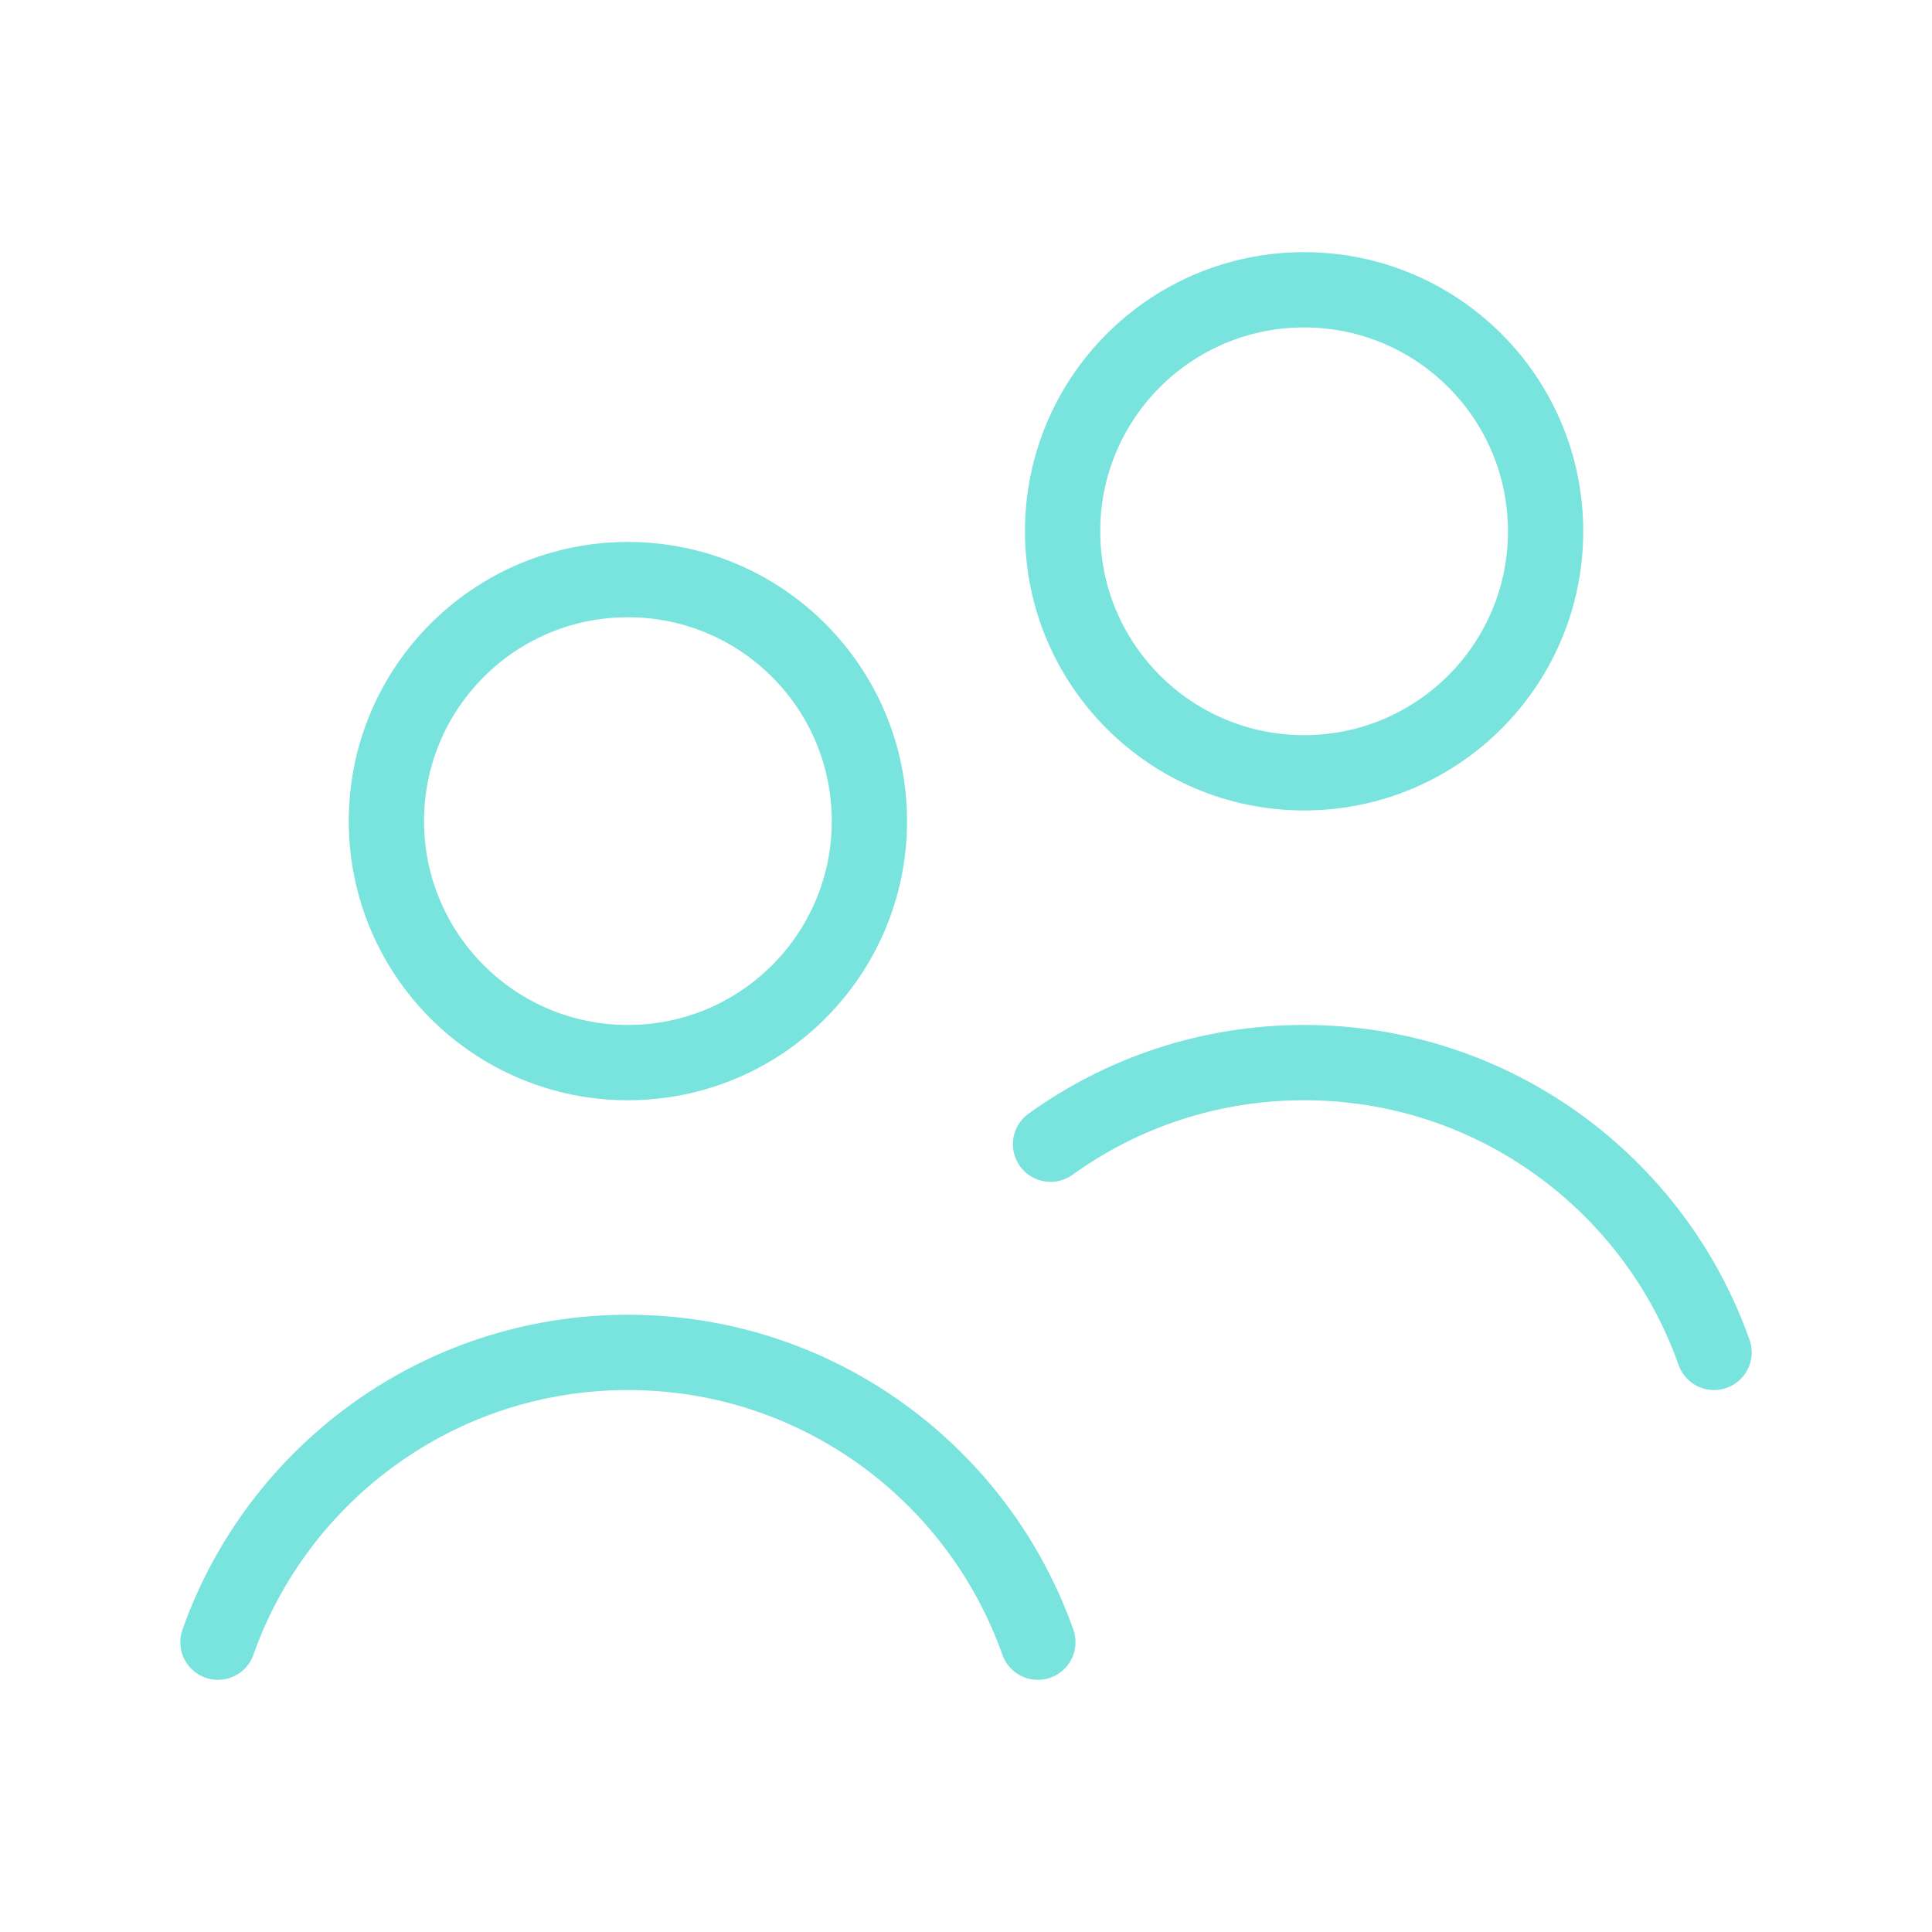
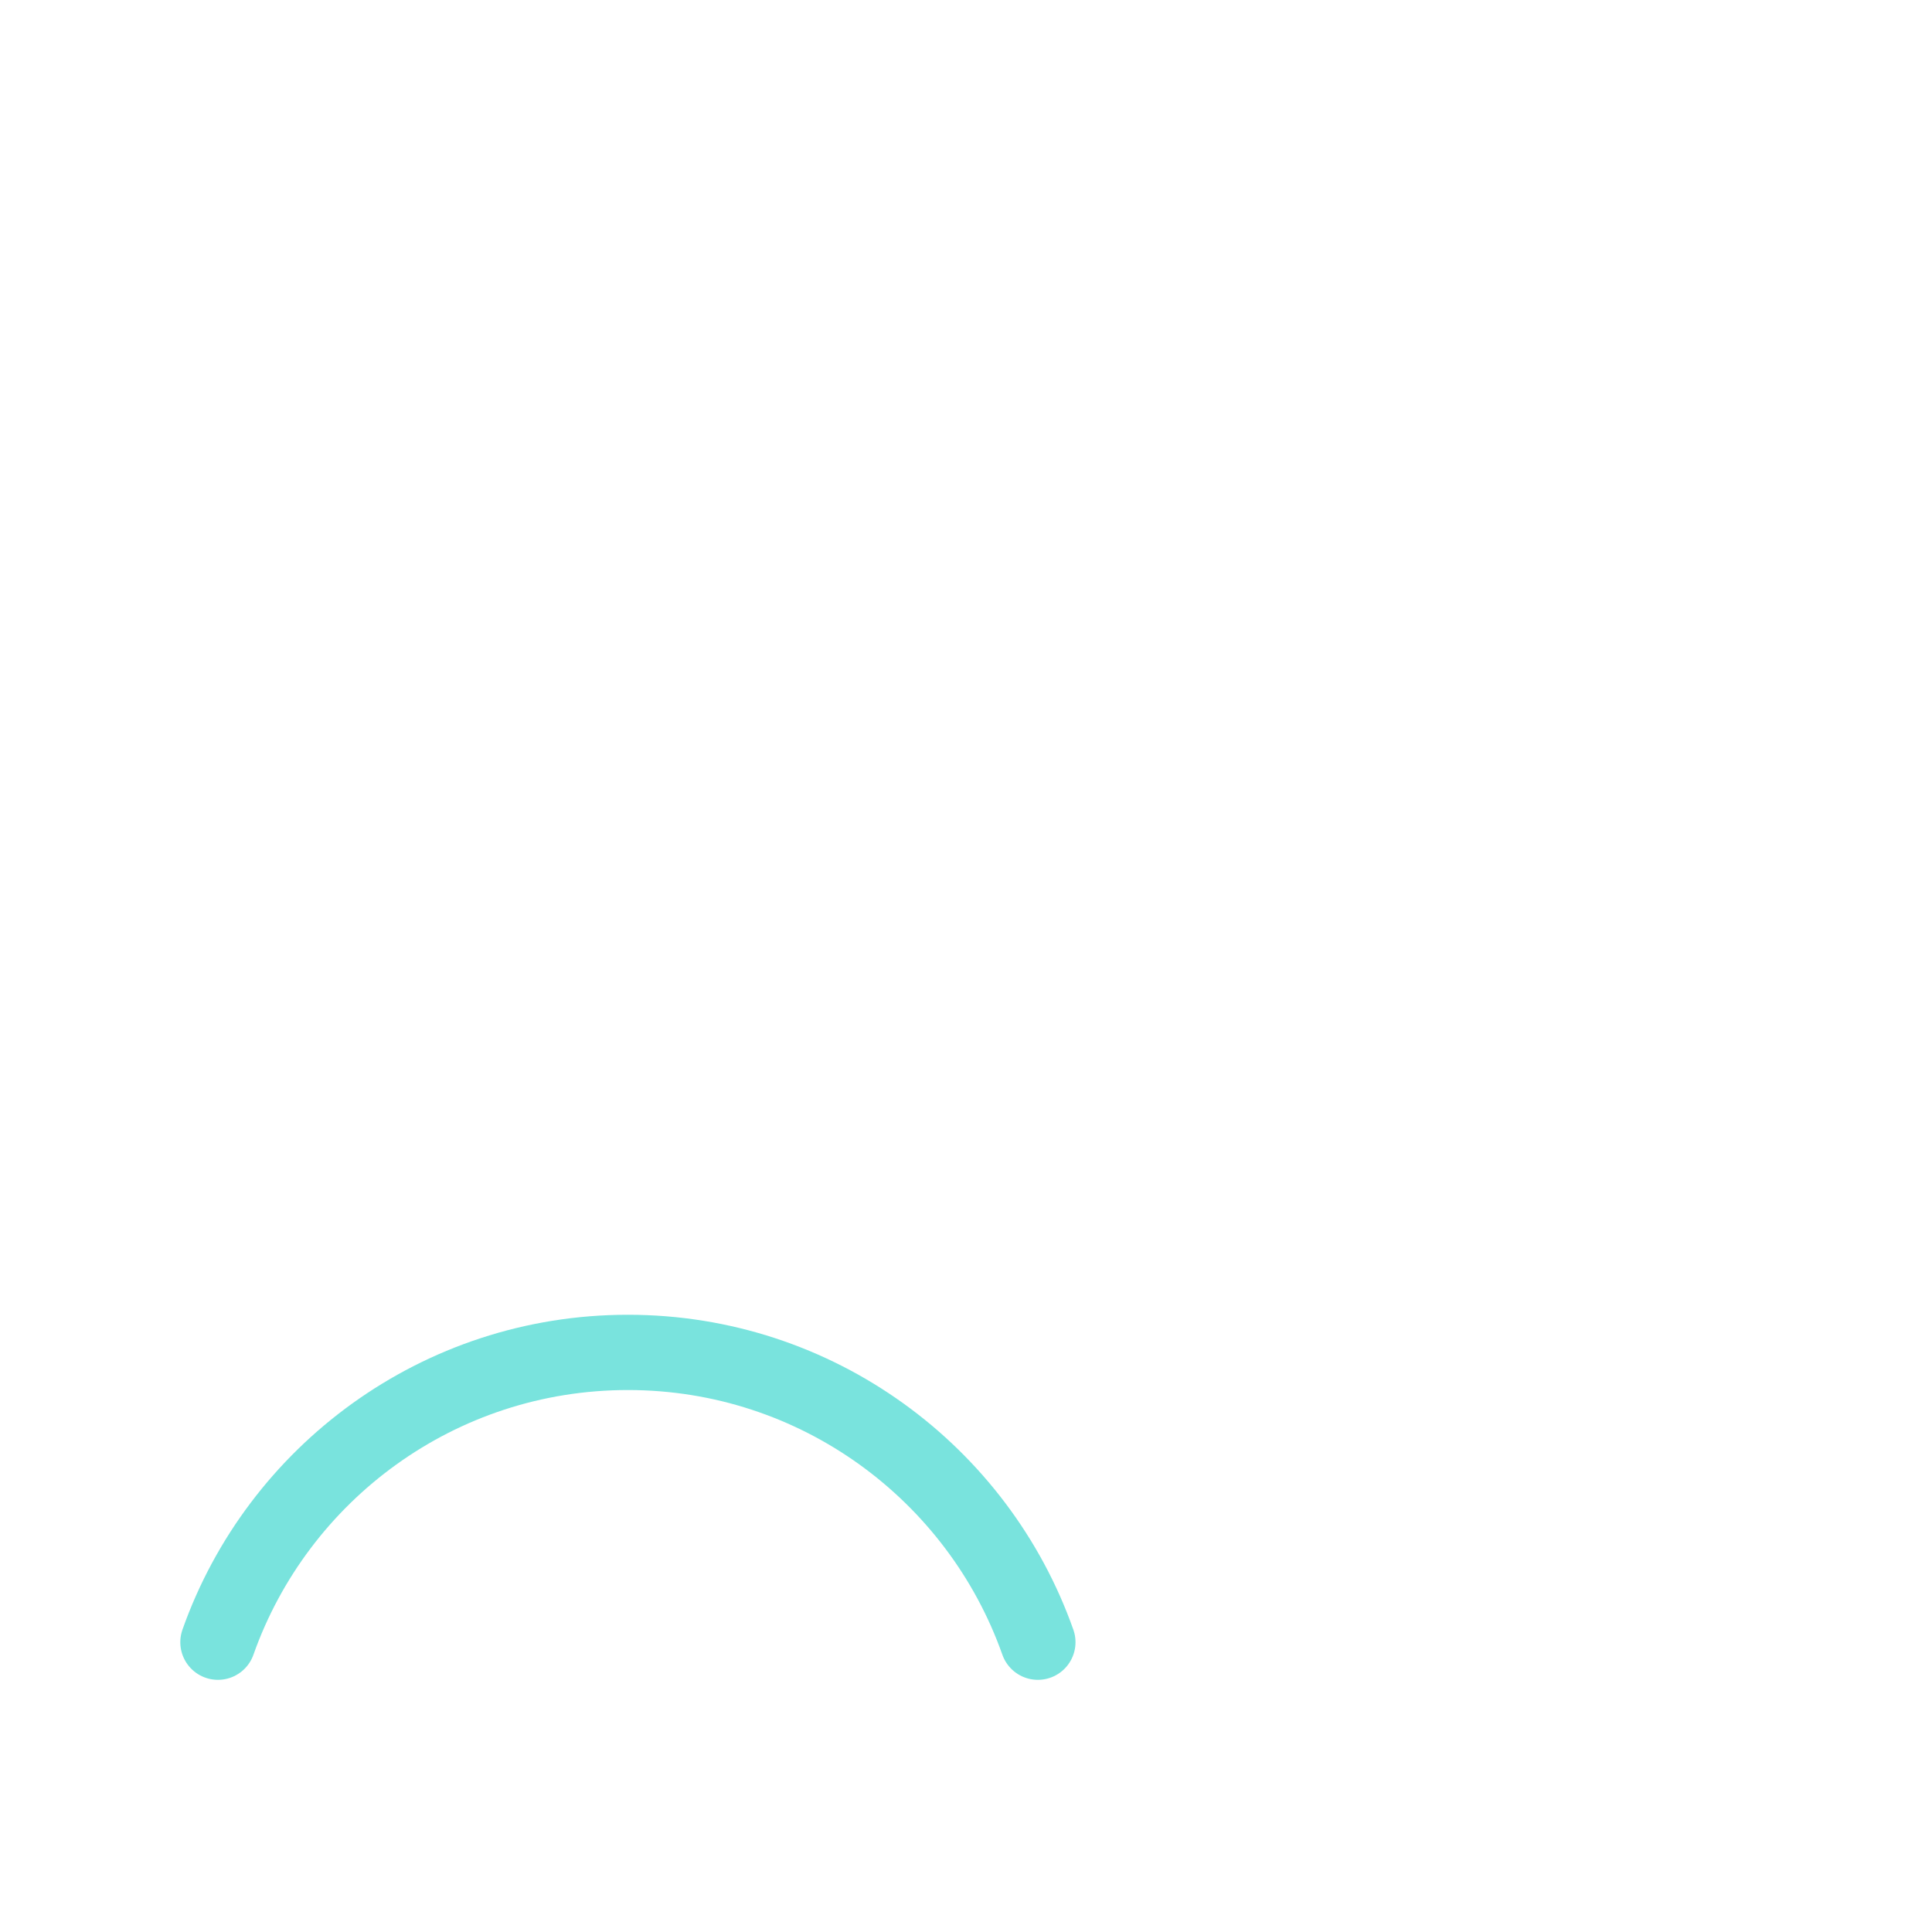
<svg xmlns="http://www.w3.org/2000/svg" width="77" height="77" viewBox="0 0 77 77" fill="none">
-   <path d="M25.025 42.35C30.341 42.35 34.65 38.041 34.65 32.725C34.65 27.409 30.341 23.1 25.025 23.1C19.709 23.1 15.4 27.409 15.4 32.725C15.4 38.041 19.709 42.35 25.025 42.35Z" stroke="#79E3DD" stroke-width="3" stroke-linecap="round" stroke-linejoin="round" />
-   <path d="M51.975 30.8C57.291 30.8 61.6 26.491 61.6 21.175C61.6 15.859 57.291 11.55 51.975 11.55C46.659 11.55 42.35 15.859 42.35 21.175C42.35 26.491 46.659 30.8 51.975 30.8Z" stroke="#79E3DD" stroke-width="3" stroke-linecap="round" stroke-linejoin="round" />
-   <path d="M41.869 45.603C44.714 43.555 48.202 42.35 51.975 42.35C59.517 42.35 65.935 47.17 68.314 53.9" stroke="#79E3DD" stroke-width="3" stroke-linecap="round" stroke-linejoin="round" />
  <path d="M8.686 65.45C11.065 58.72 17.483 53.9 25.025 53.9C32.567 53.9 38.985 58.72 41.364 65.45" stroke="#79E3DD" stroke-width="3" stroke-linecap="round" stroke-linejoin="round" />
</svg>